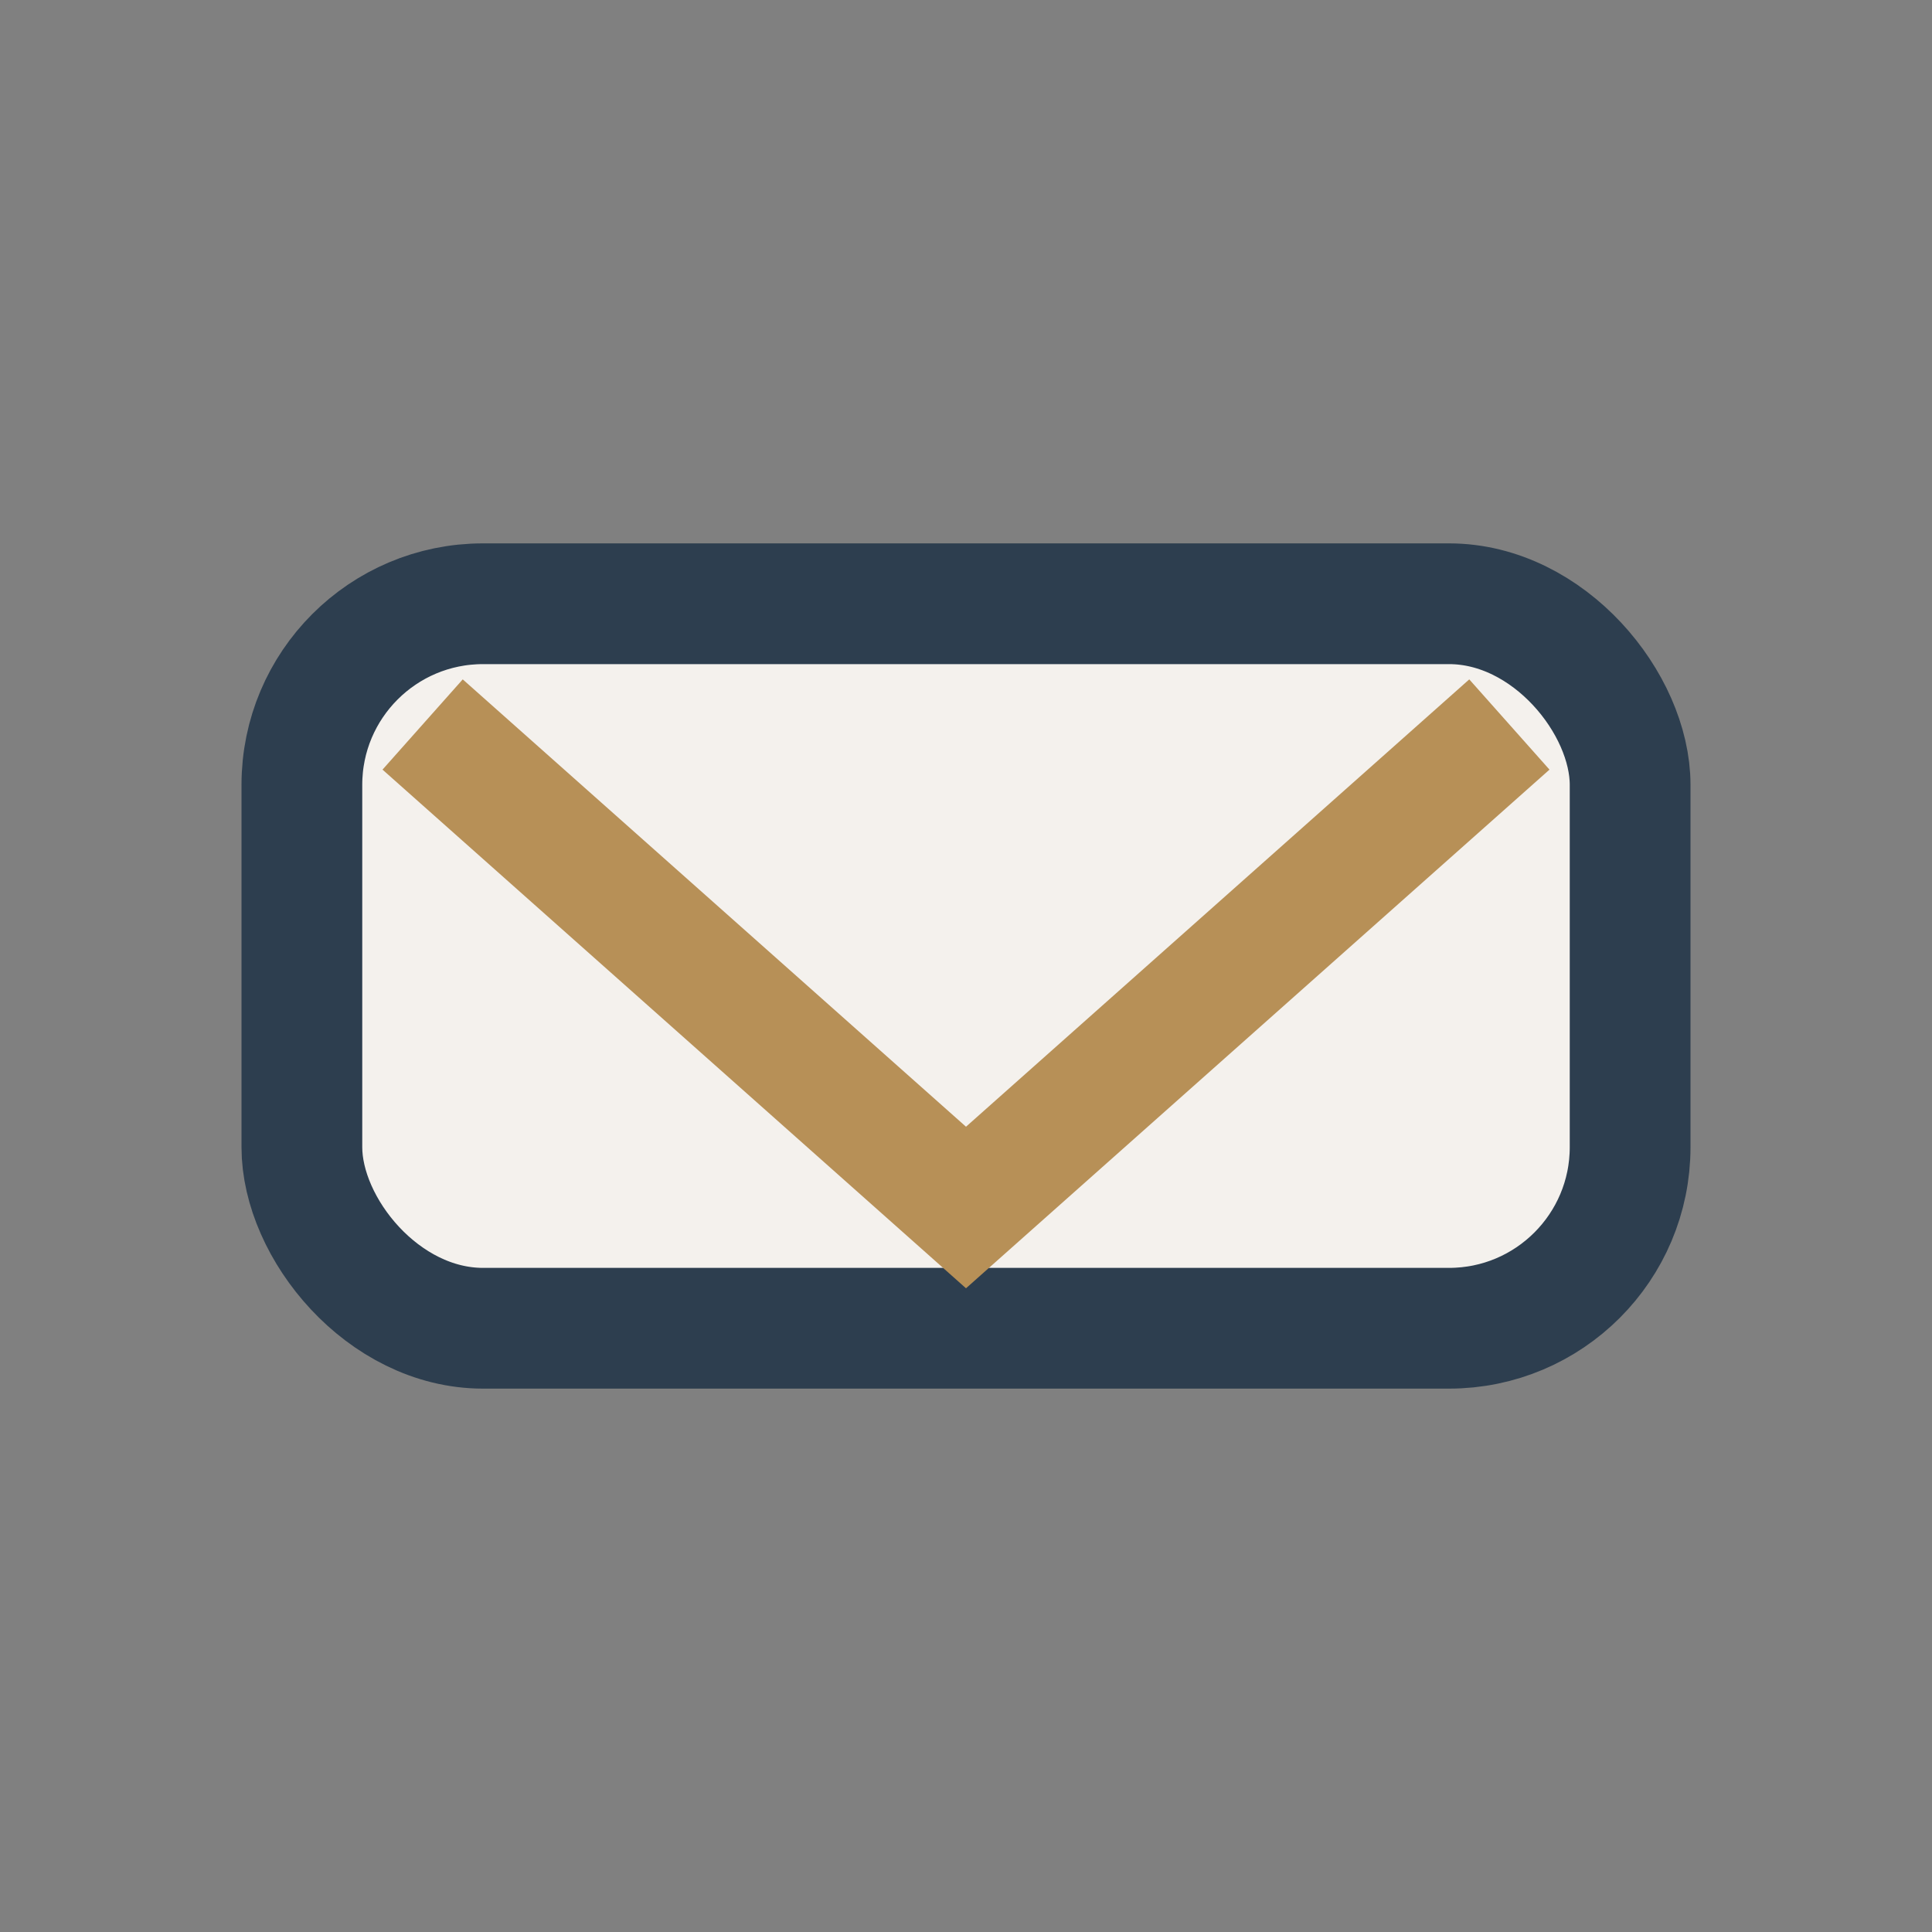
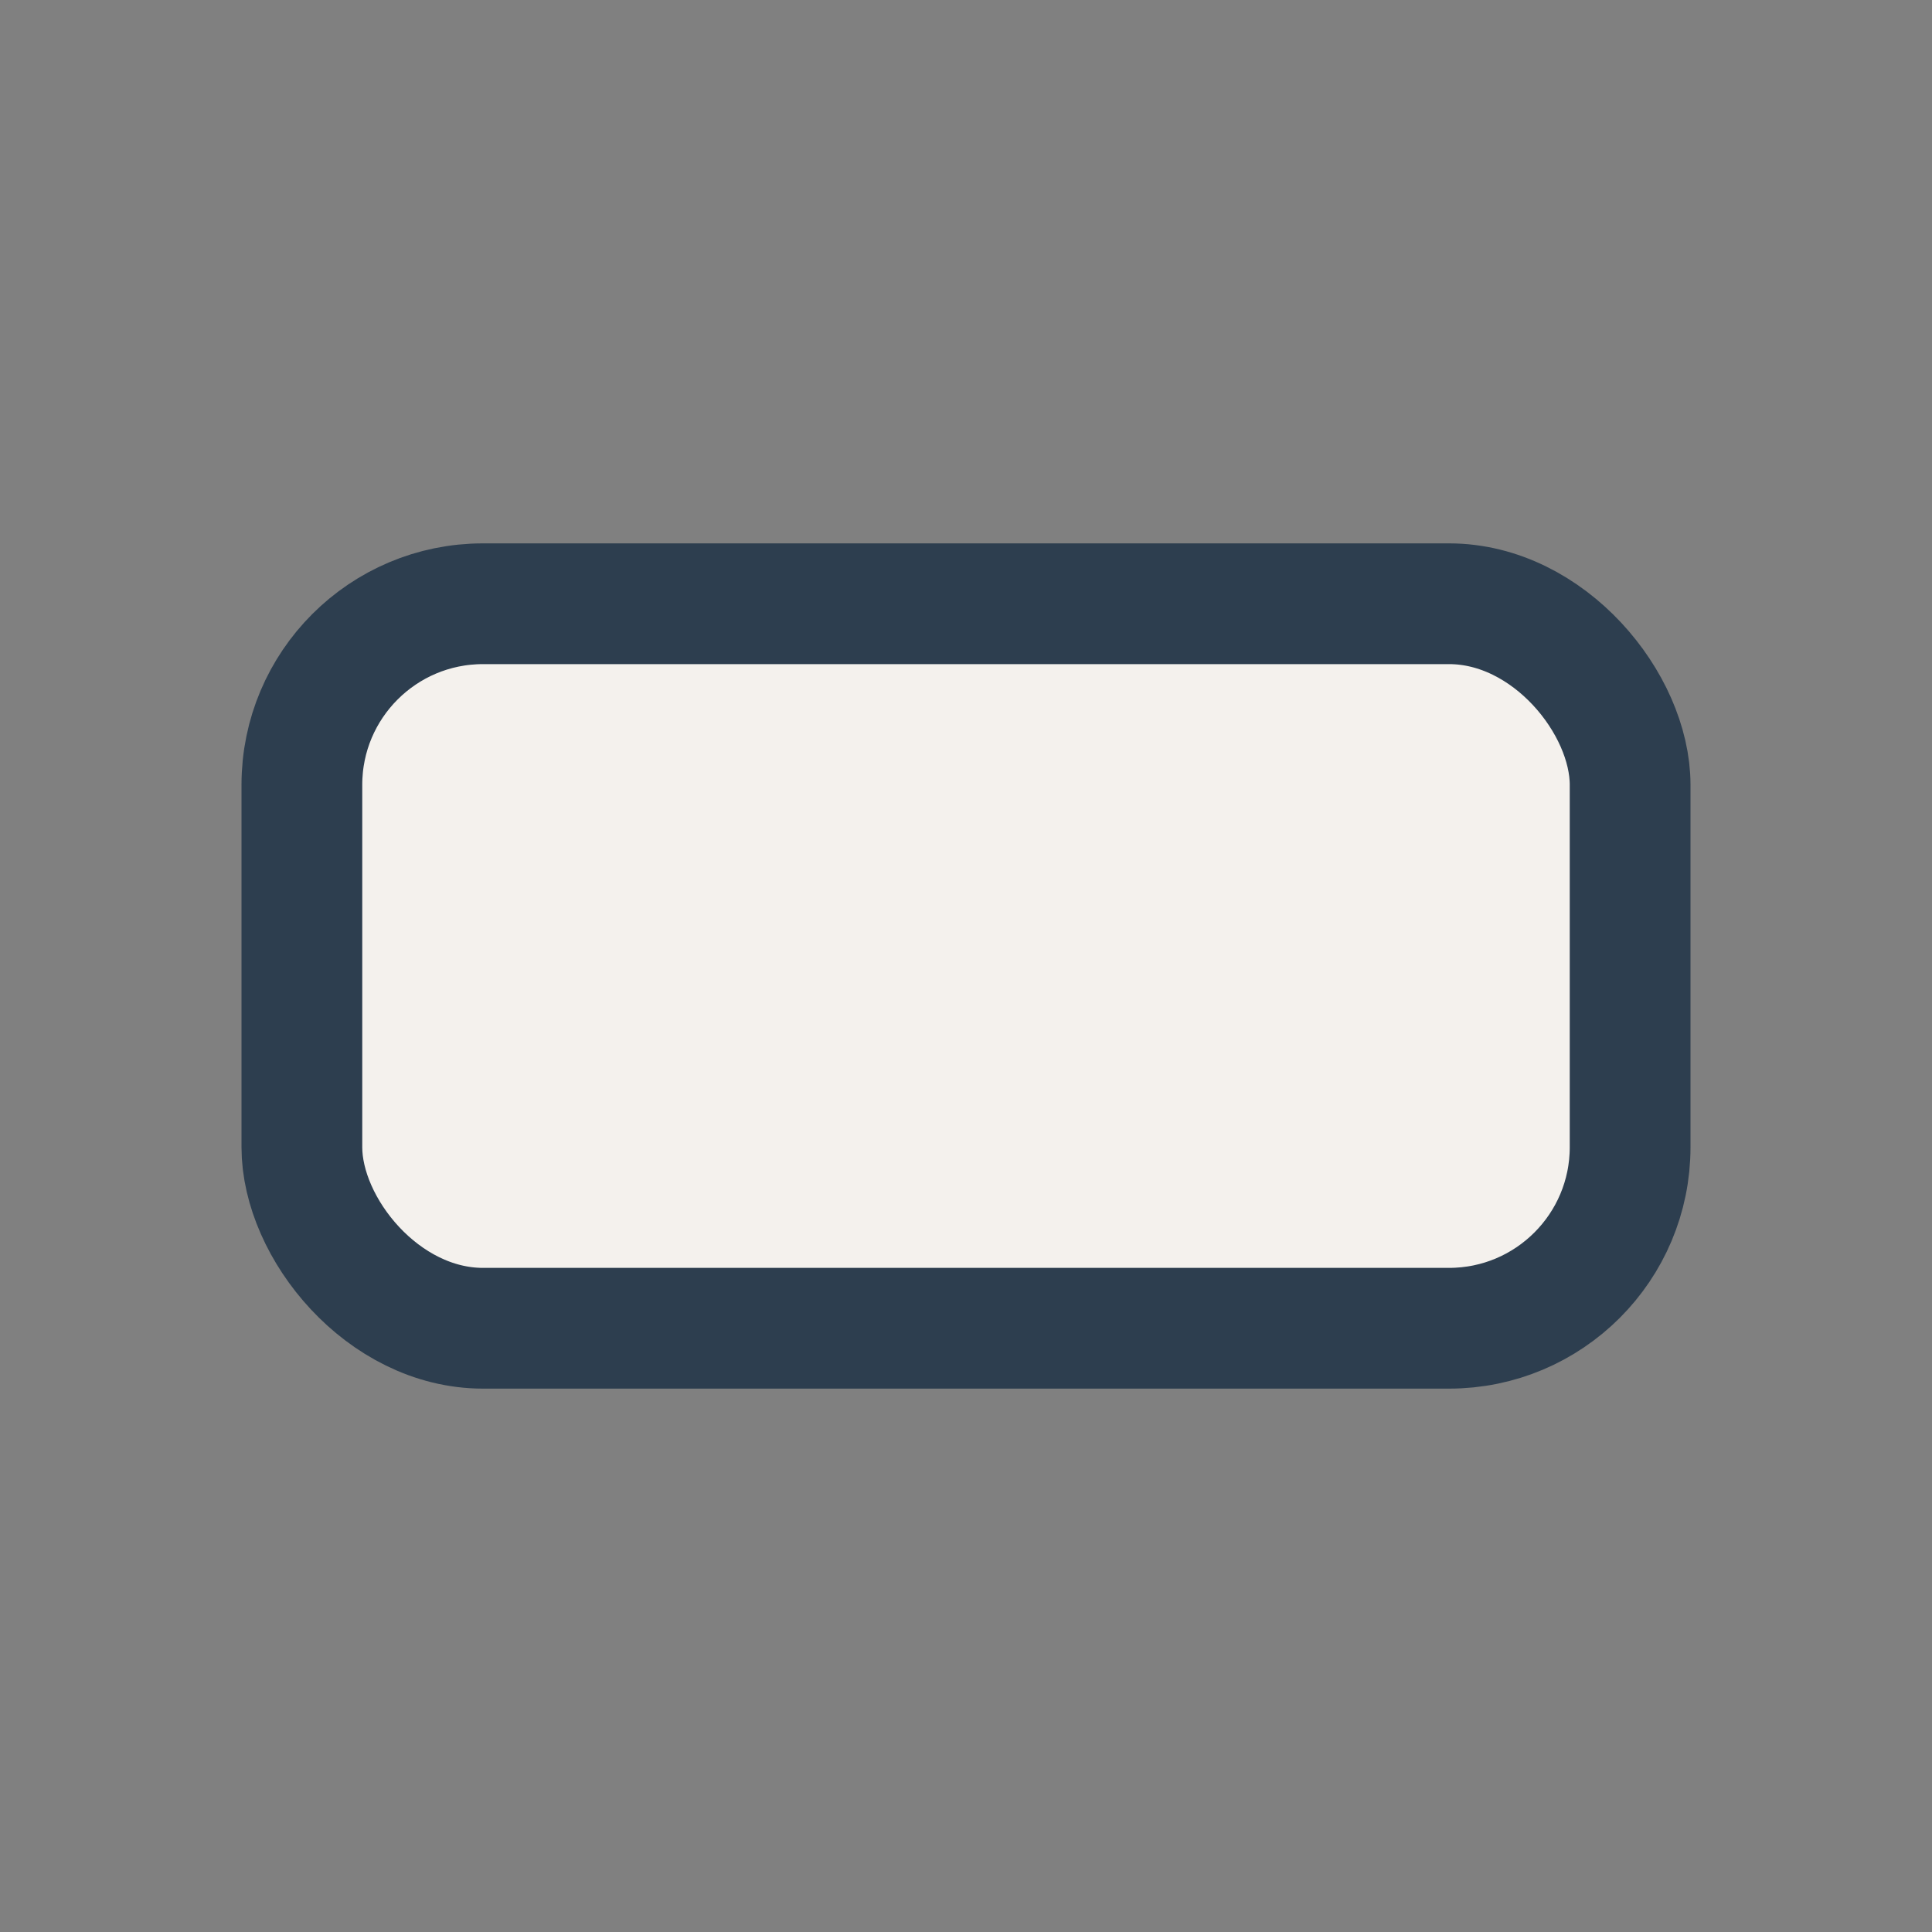
<svg xmlns="http://www.w3.org/2000/svg" width="32" height="32" viewBox="0 0 32 32">
  <rect x="0" y="0" width="32" height="32" fill="#808080" stroke="none" />
  <rect x="5" y="10" width="22" height="12" rx="3" fill="#F4F1ED" stroke="#2D3E4F" stroke-width="2" />
-   <path d="M7 12l9 8 9-8" stroke="#B79057" stroke-width="2" fill="none" />
</svg>